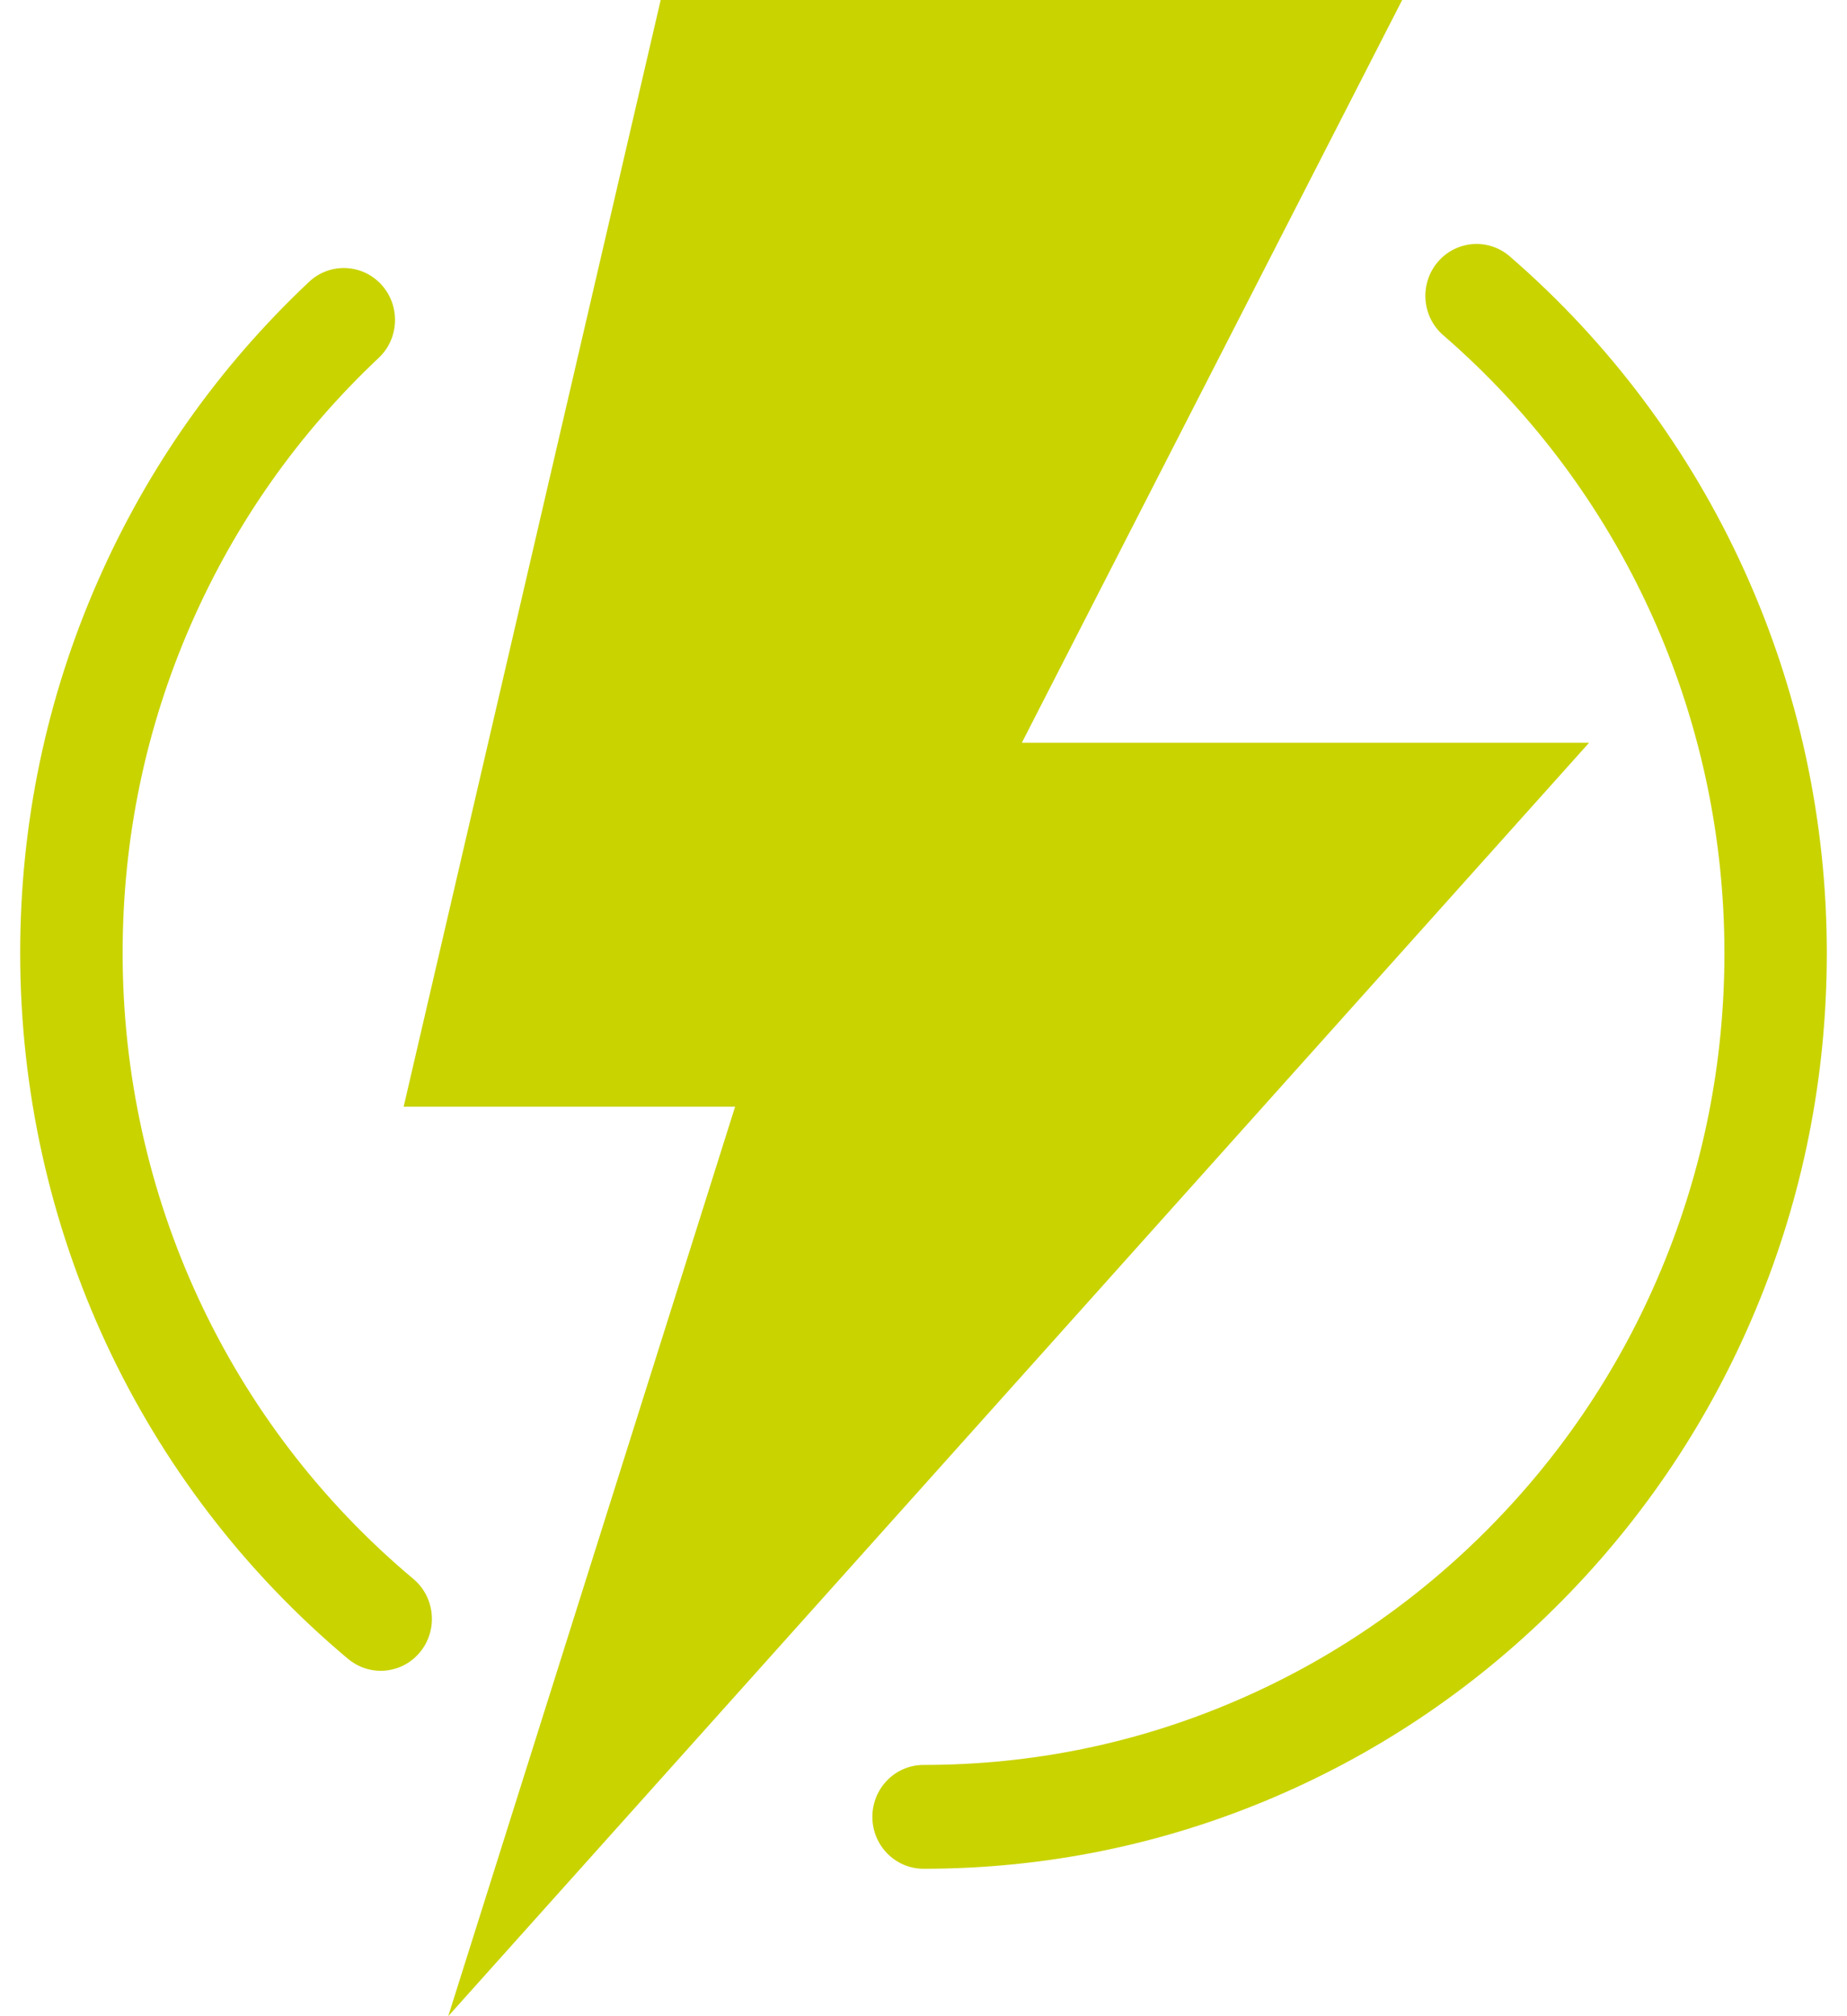
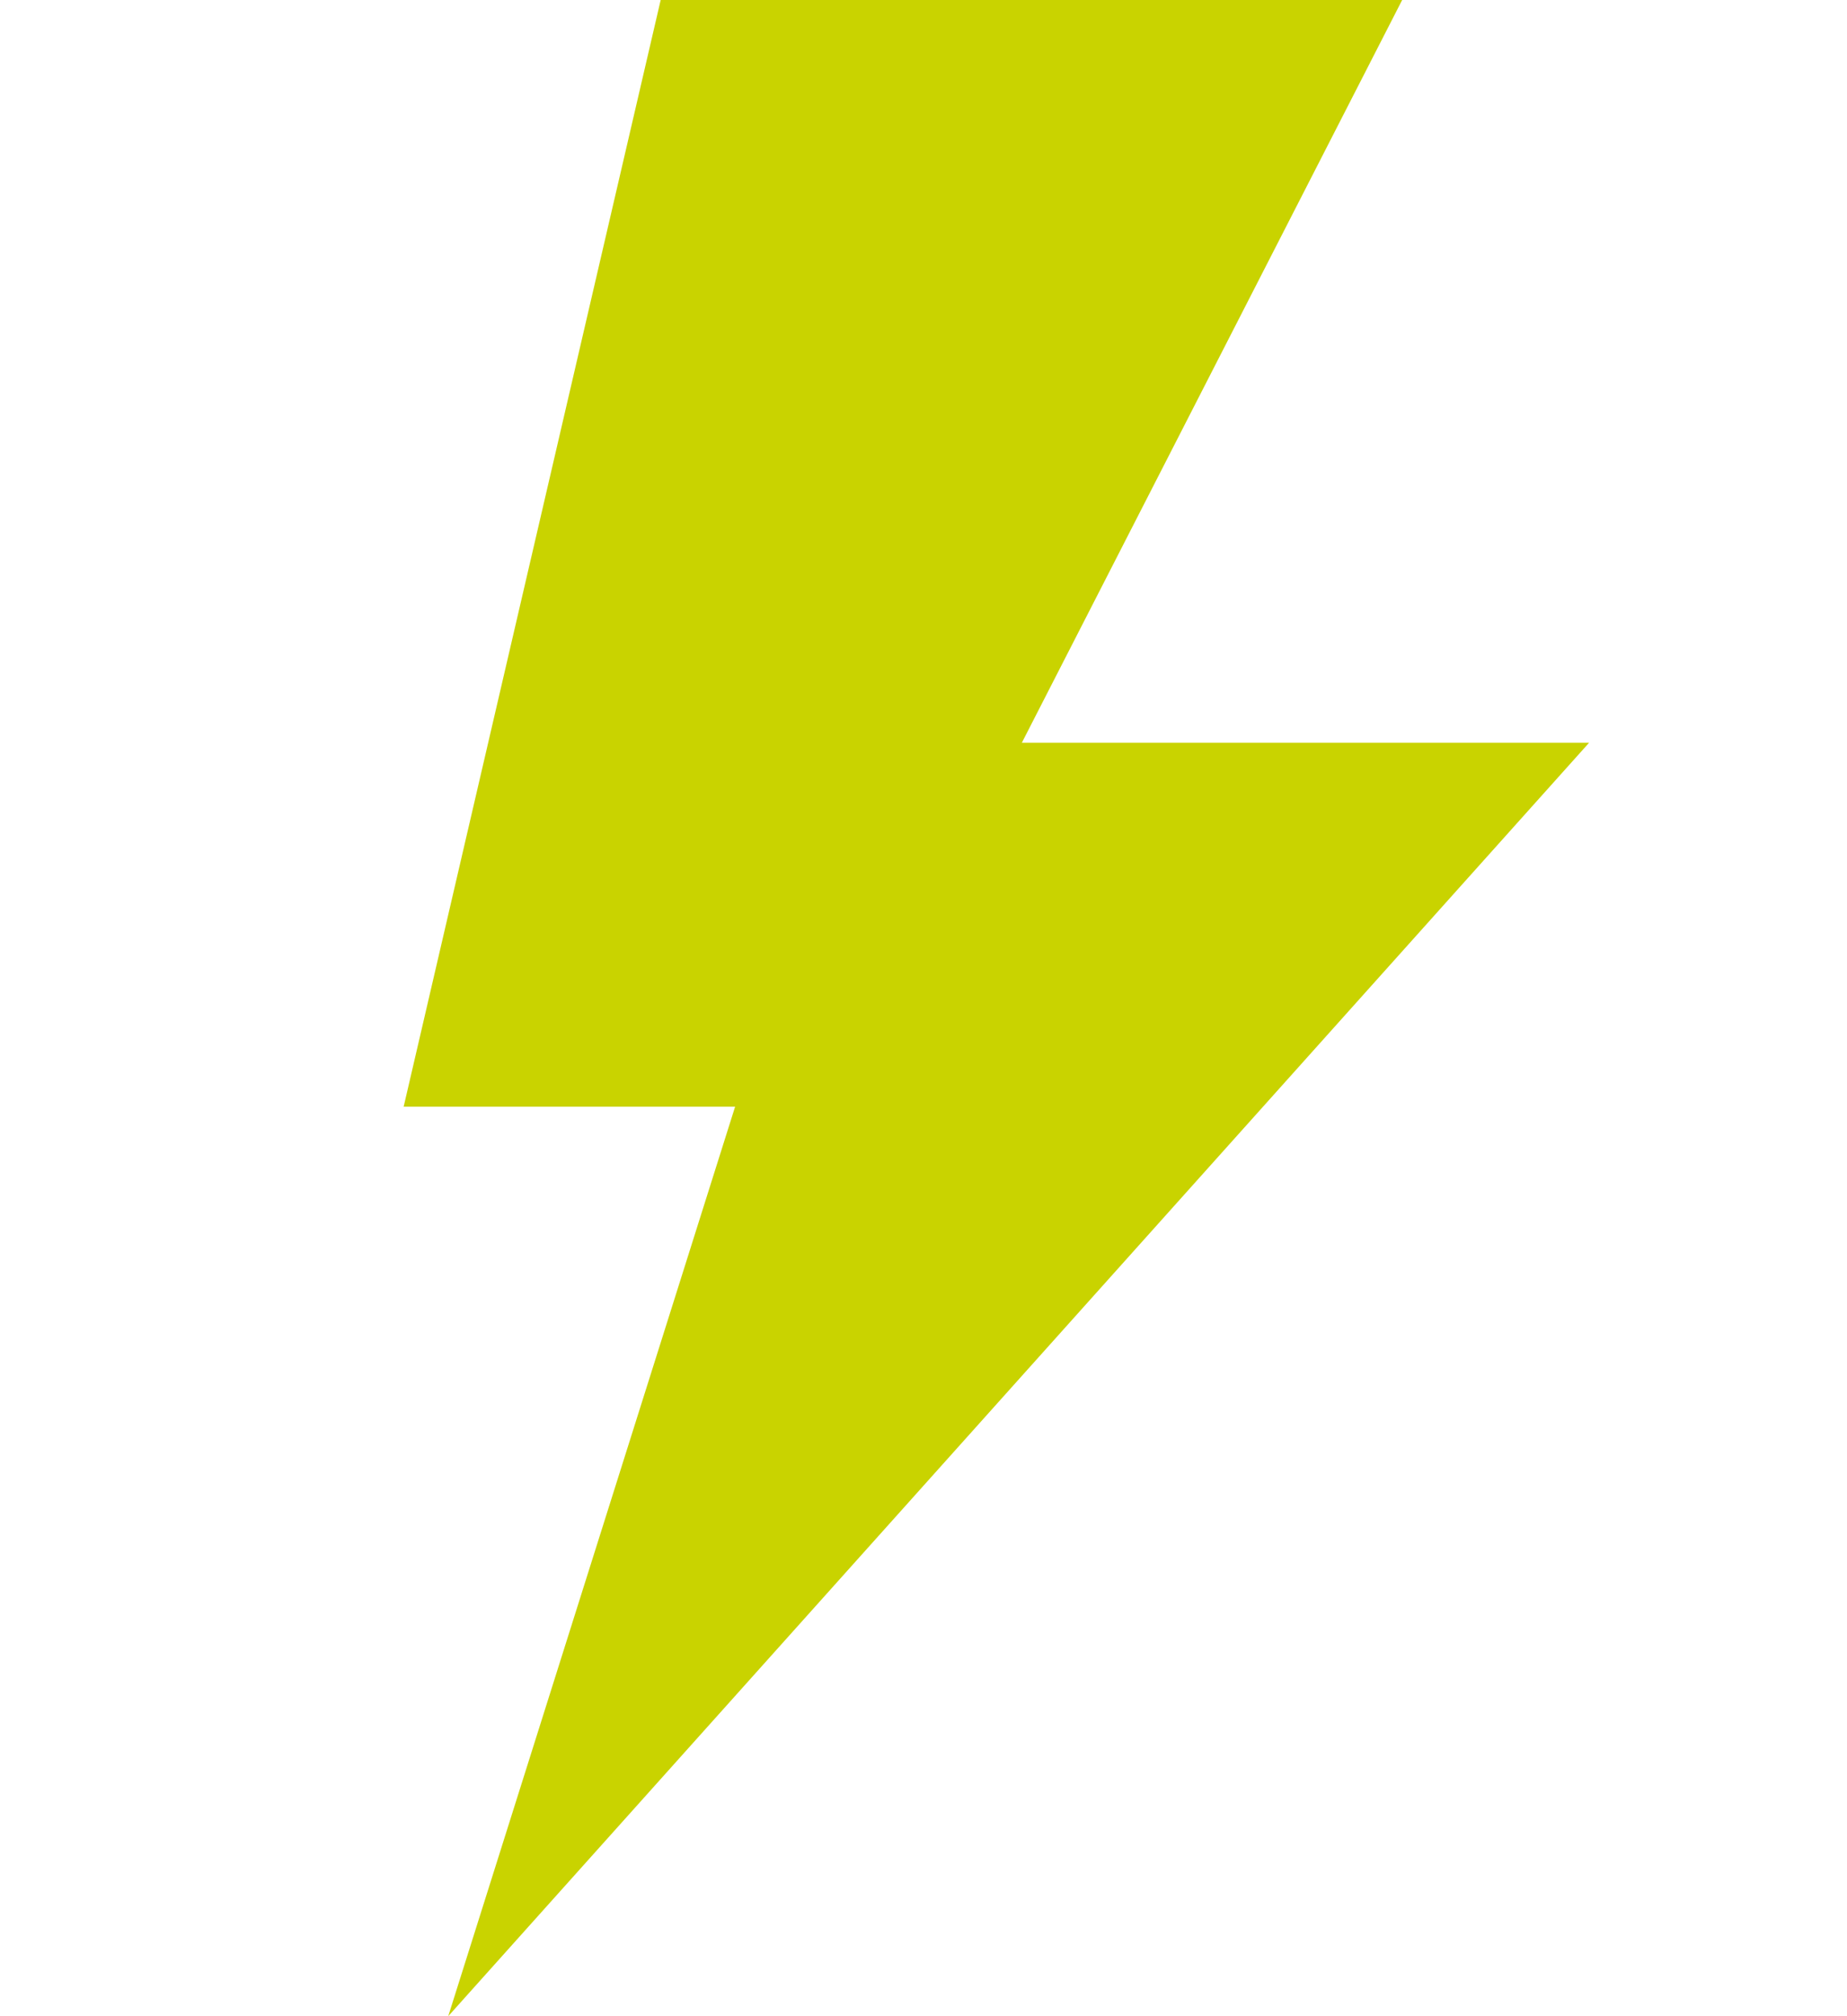
<svg xmlns="http://www.w3.org/2000/svg" width="22" height="24" viewBox="0 0 29 32" fill="none">
  <path d="M22.102 0H10.326L6.244 17.565H11.508L6.952 32L25.071 11.788H16.062L22.102 0Z" fill="#C9D300" />
-   <path d="M5.879 26.518C5.696 26.518 5.513 26.456 5.361 26.329C2.052 23.556 0.154 19.472 0.154 15.126C0.154 13.069 0.57 11.081 1.39 9.217C2.182 7.416 3.309 5.821 4.741 4.474C5.07 4.164 5.584 4.184 5.89 4.517C6.195 4.851 6.176 5.372 5.847 5.681C4.577 6.876 3.578 8.291 2.876 9.887C2.149 11.539 1.781 13.302 1.781 15.126C1.781 18.98 3.463 22.601 6.398 25.06C6.744 25.35 6.792 25.869 6.506 26.22C6.345 26.416 6.113 26.518 5.879 26.518V26.518Z" fill="#C9D300" />
-   <path d="M14.501 29.66C14.052 29.66 13.688 29.291 13.688 28.836C13.688 28.381 14.052 28.012 14.501 28.012C16.218 28.012 17.883 27.672 19.451 26.999C20.965 26.351 22.326 25.421 23.494 24.238C24.663 23.054 25.58 21.676 26.22 20.141C26.883 18.553 27.22 16.866 27.22 15.126C27.22 11.35 25.593 7.777 22.756 5.322C22.414 5.027 22.374 4.507 22.665 4.161C22.957 3.815 23.47 3.774 23.812 4.07C27.011 6.838 28.846 10.867 28.846 15.126C28.846 17.087 28.467 18.991 27.718 20.783C26.996 22.514 25.962 24.068 24.644 25.403C23.327 26.737 21.793 27.785 20.085 28.517C18.316 29.275 16.437 29.66 14.501 29.66Z" fill="#C9D300" />
</svg>